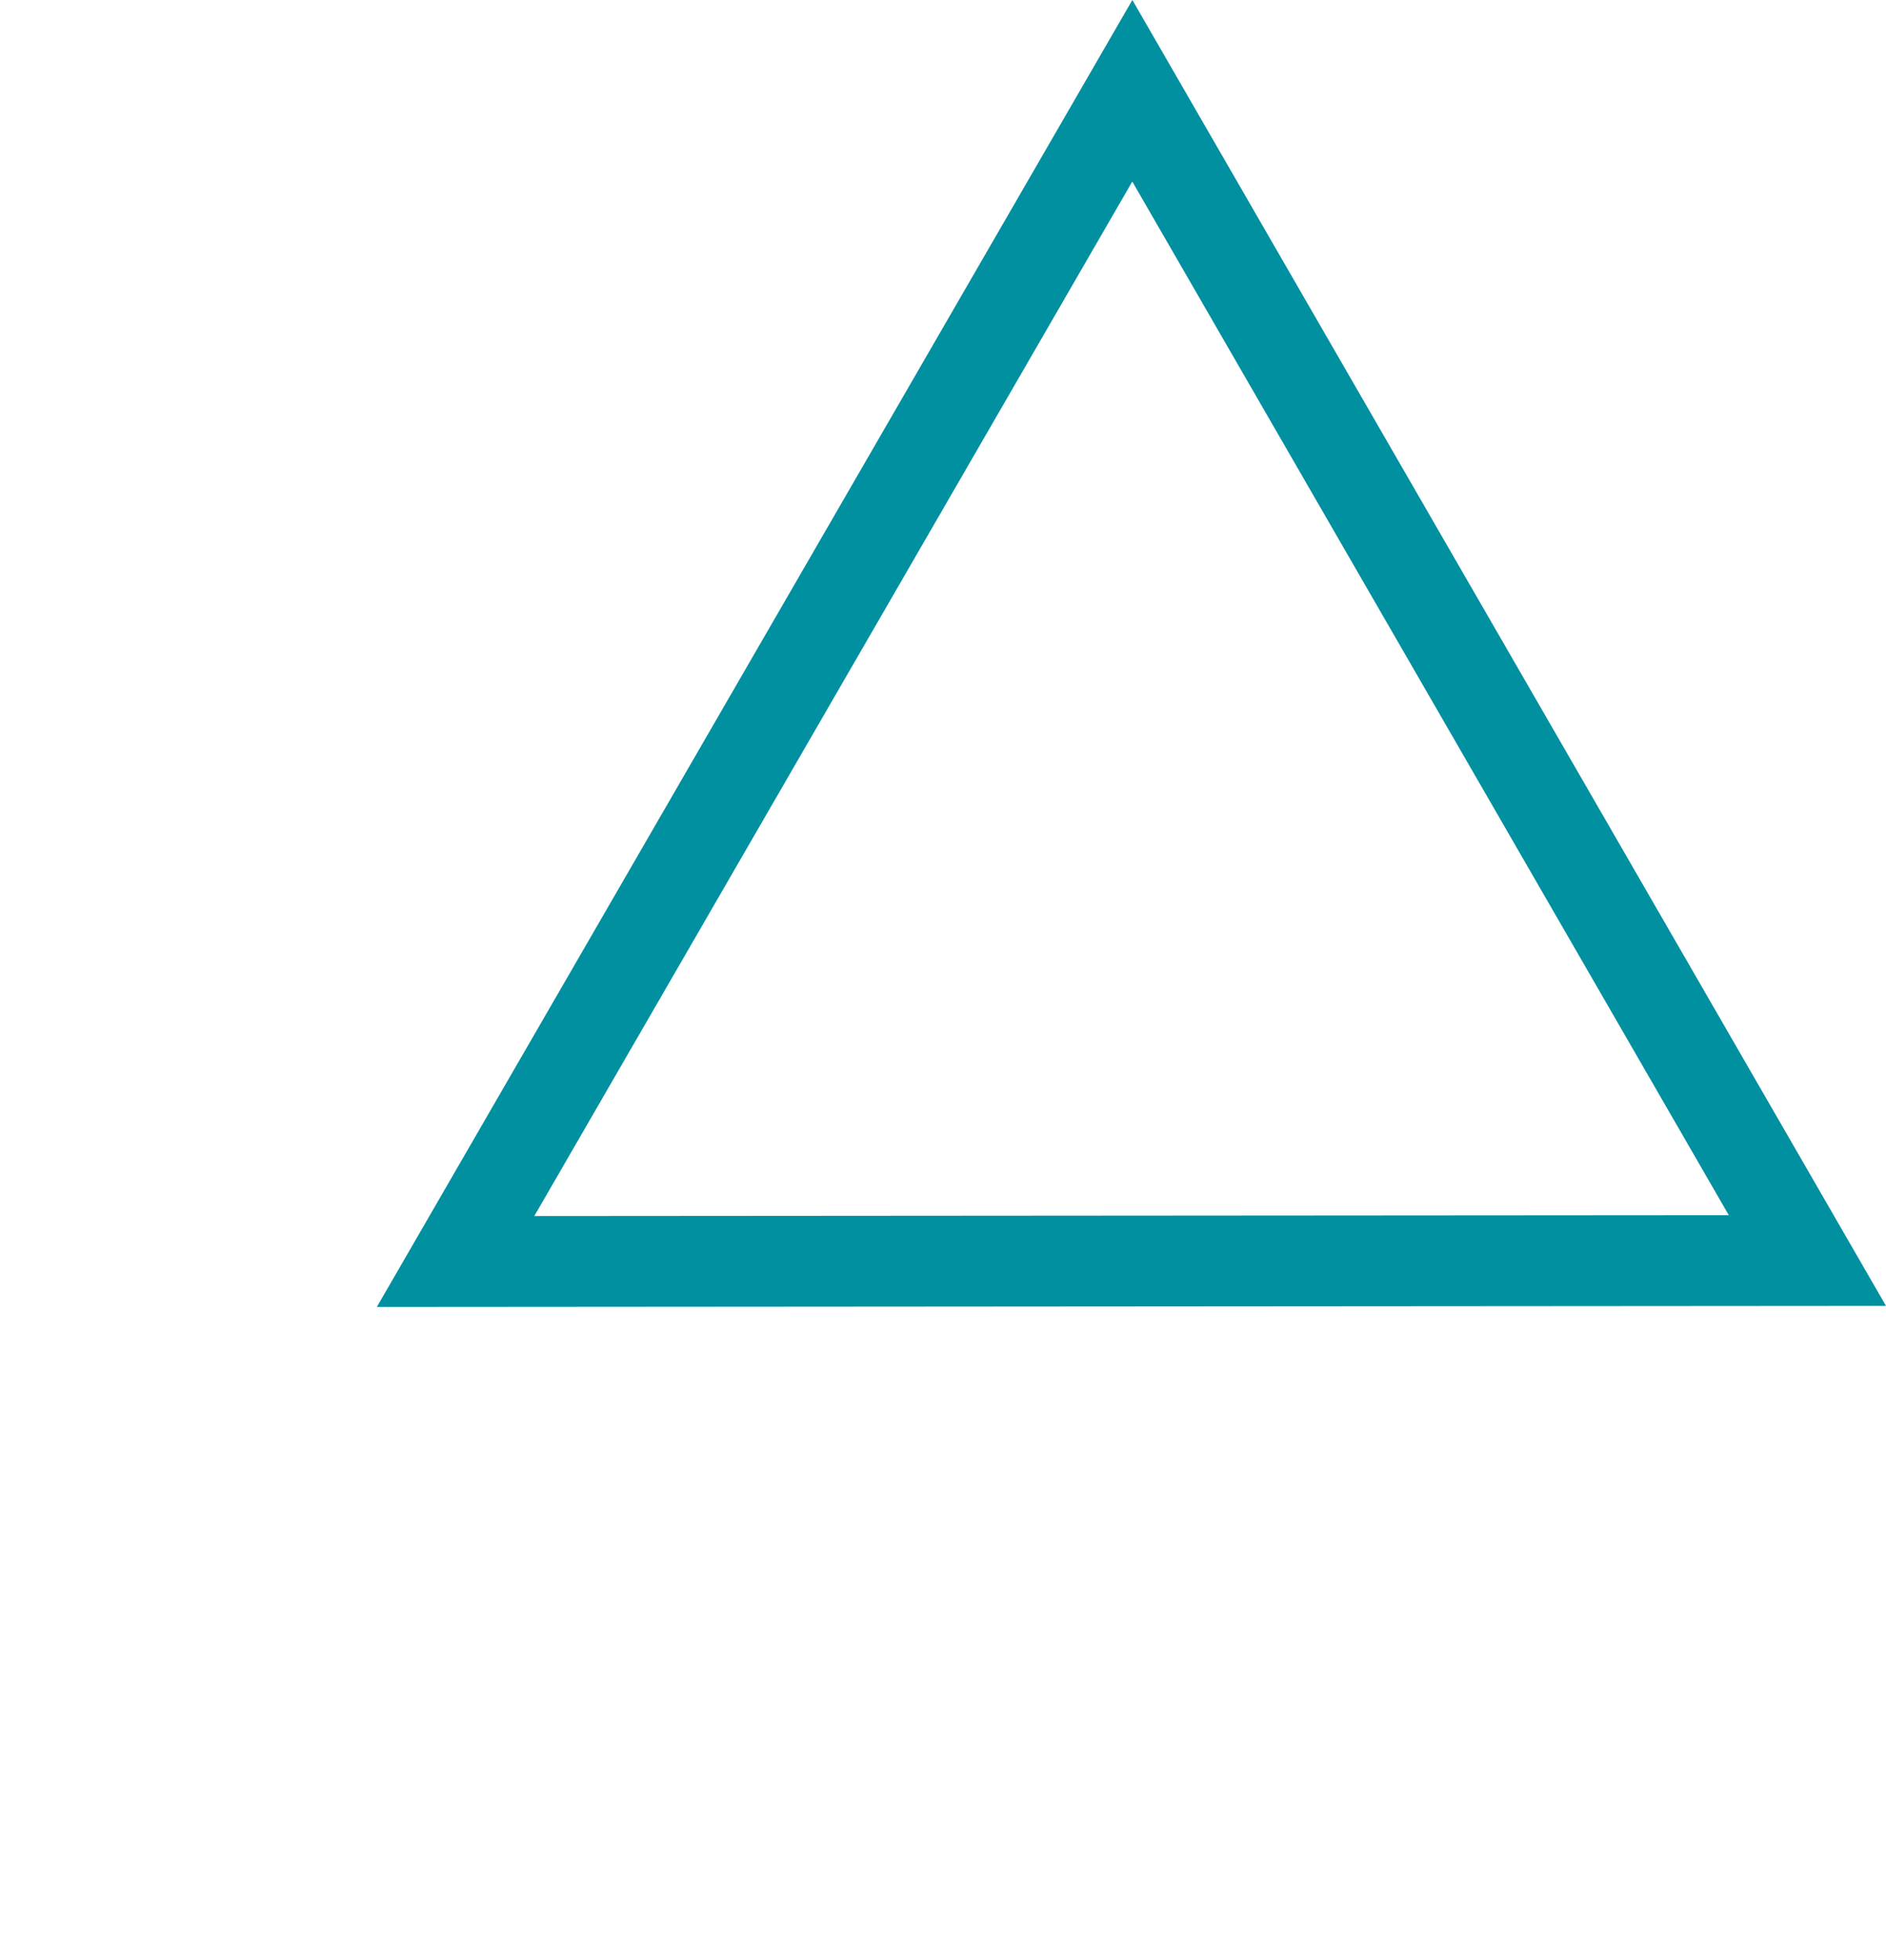
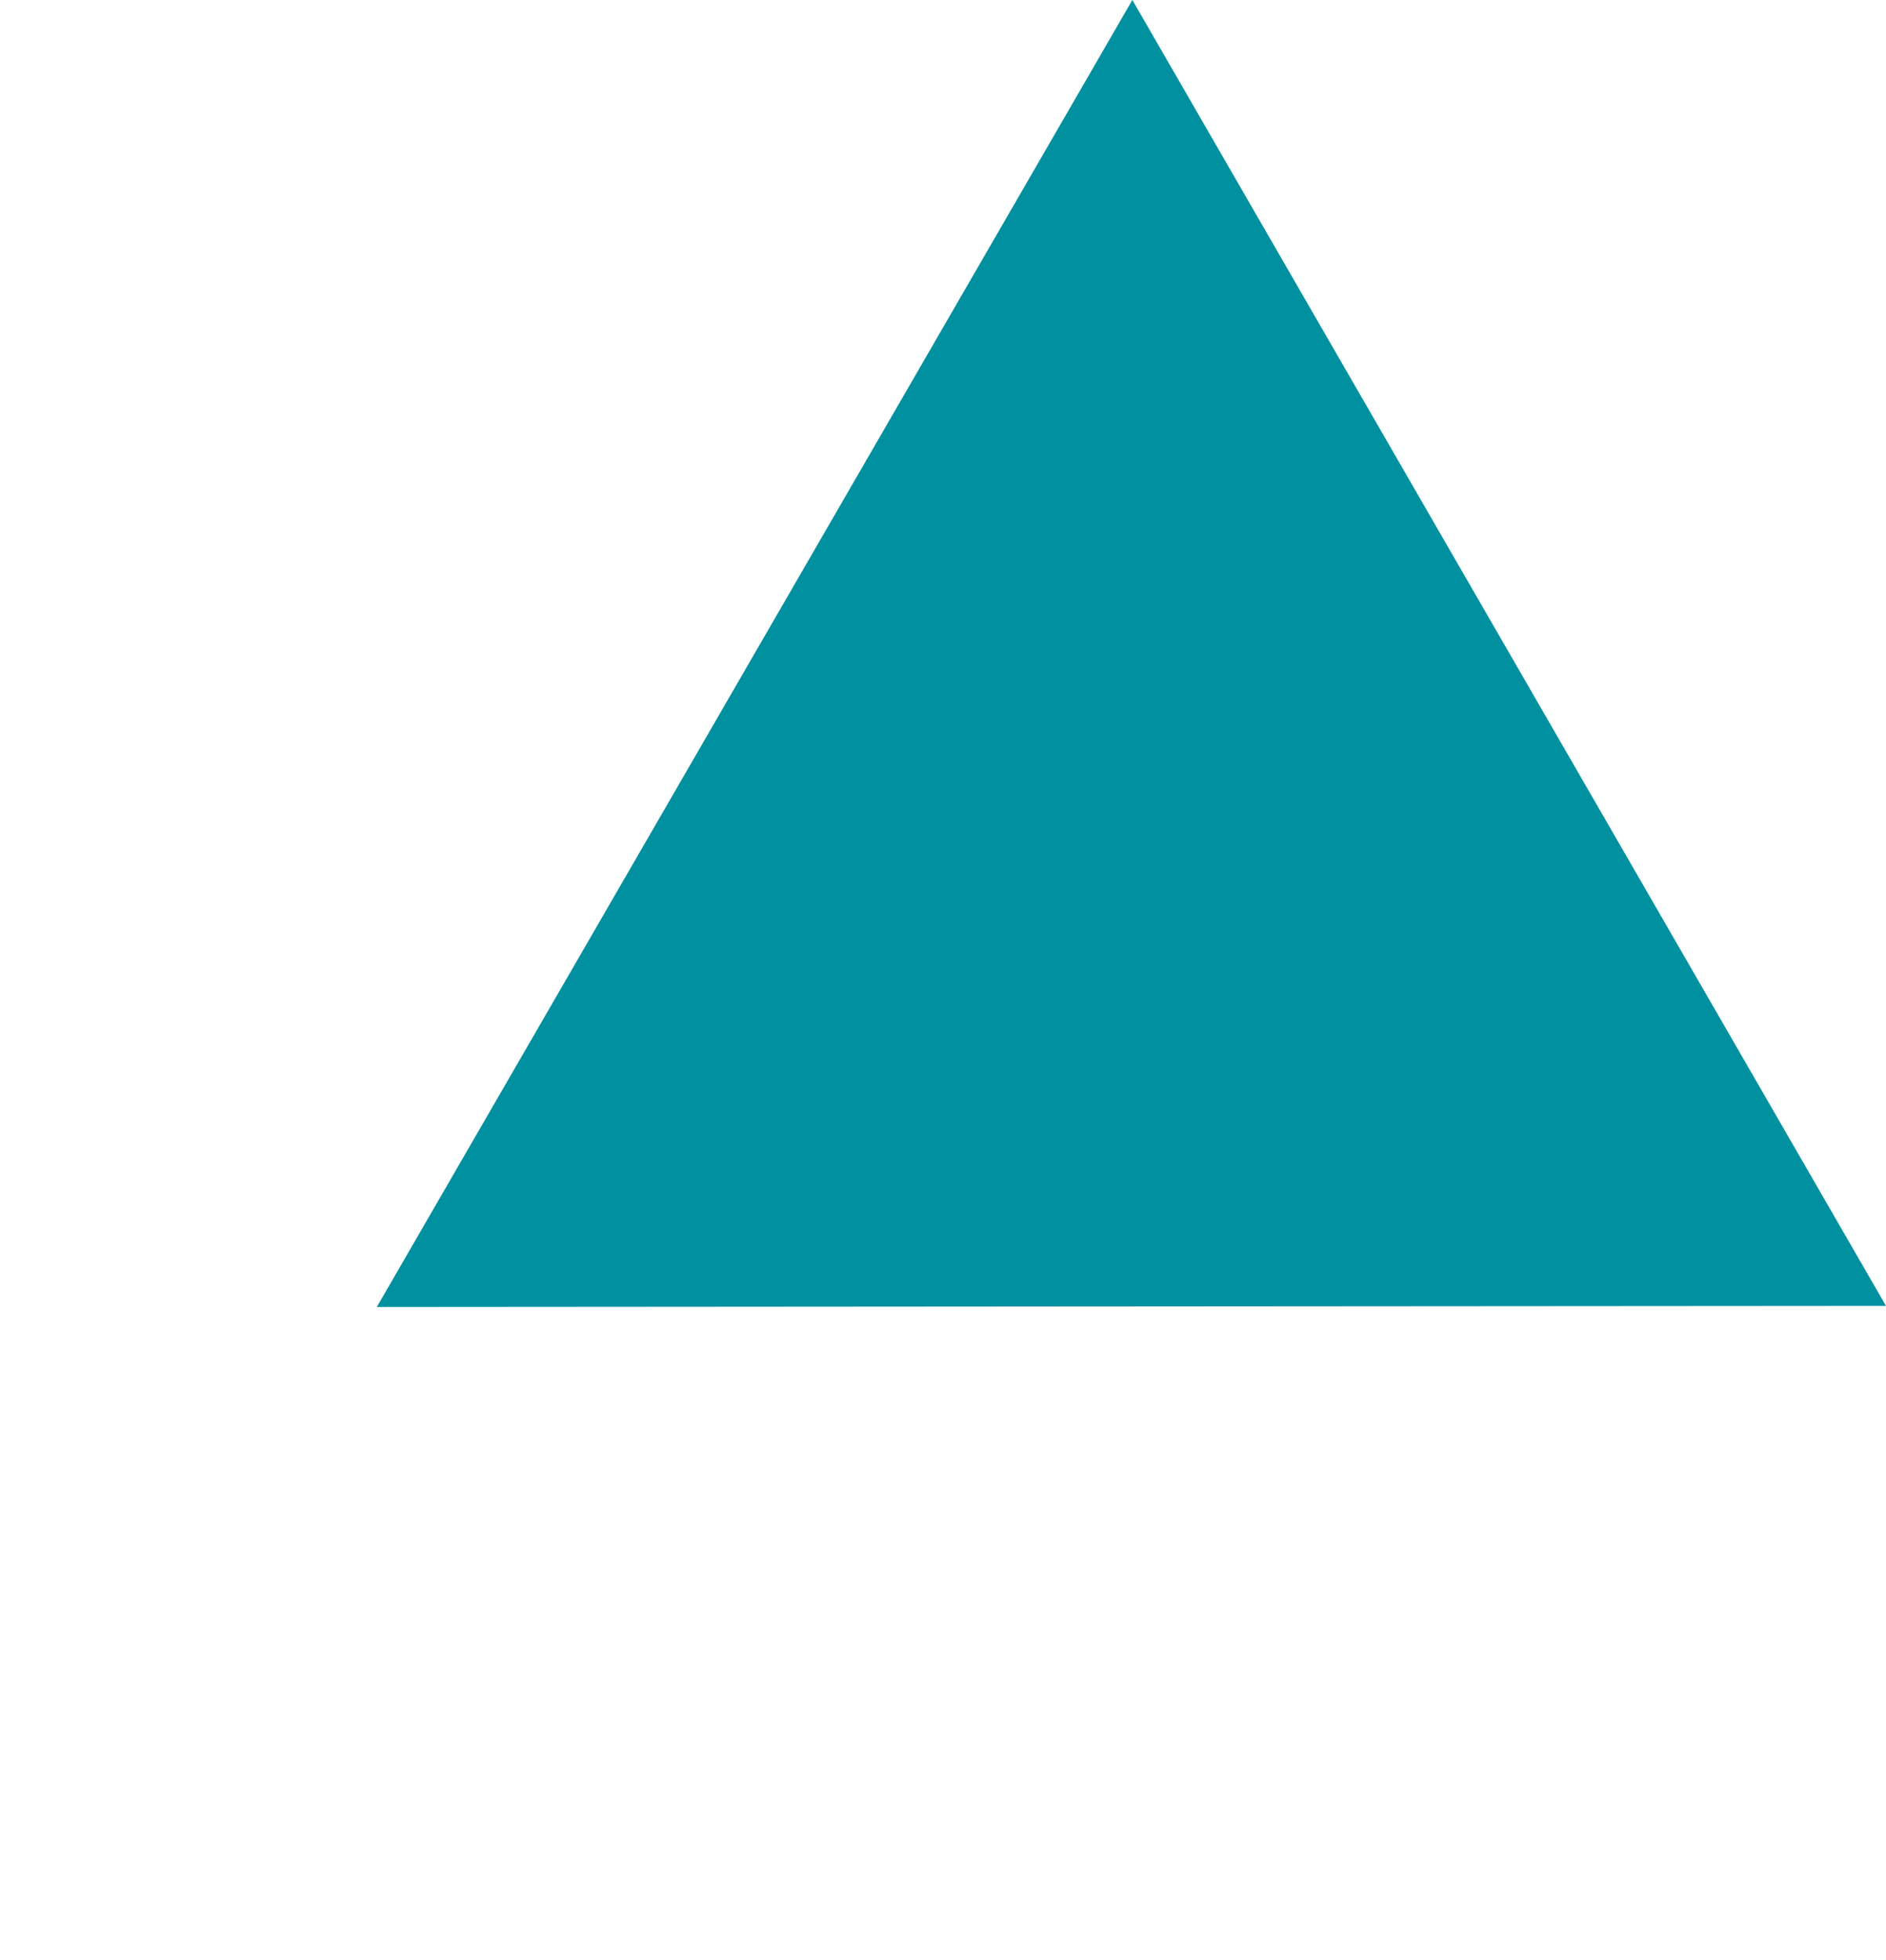
<svg xmlns="http://www.w3.org/2000/svg" width="103.854" height="107.88" viewBox="0 0 103.854 107.88">
  <g id="Polygone_28" data-name="Polygone 28" transform="translate(41.5 107.88) rotate(-120)" fill="none">
-     <path d="M41.5,0,83,72H0Z" stroke="none" />
-     <path d="M 41.5 10.013 L 8.653 67 L 74.347 67 L 41.5 10.013 M 41.5 0 L 83 72 L 0 72 L 41.5 0 Z" stroke="none" fill="#0090a0" />
+     <path d="M 41.5 10.013 L 74.347 67 L 41.5 10.013 M 41.5 0 L 83 72 L 0 72 L 41.5 0 Z" stroke="none" fill="#0090a0" />
  </g>
</svg>